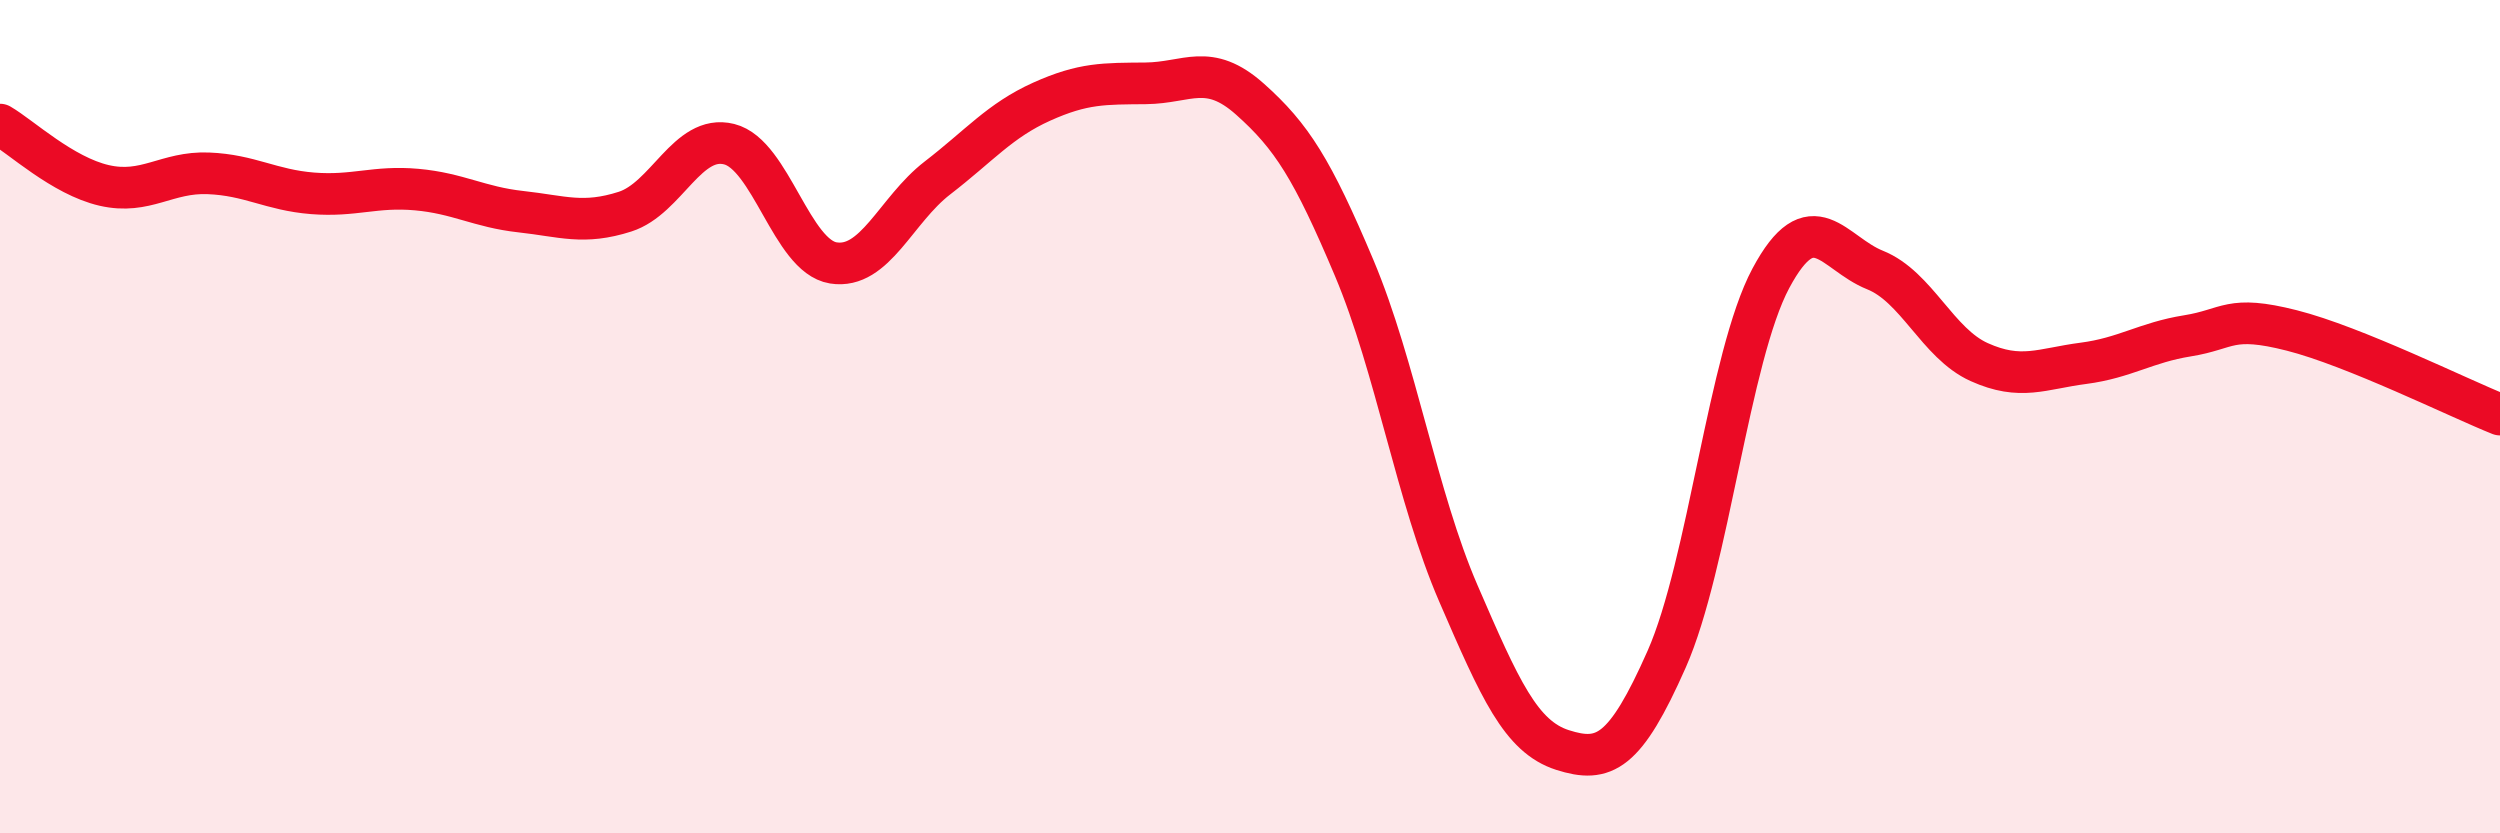
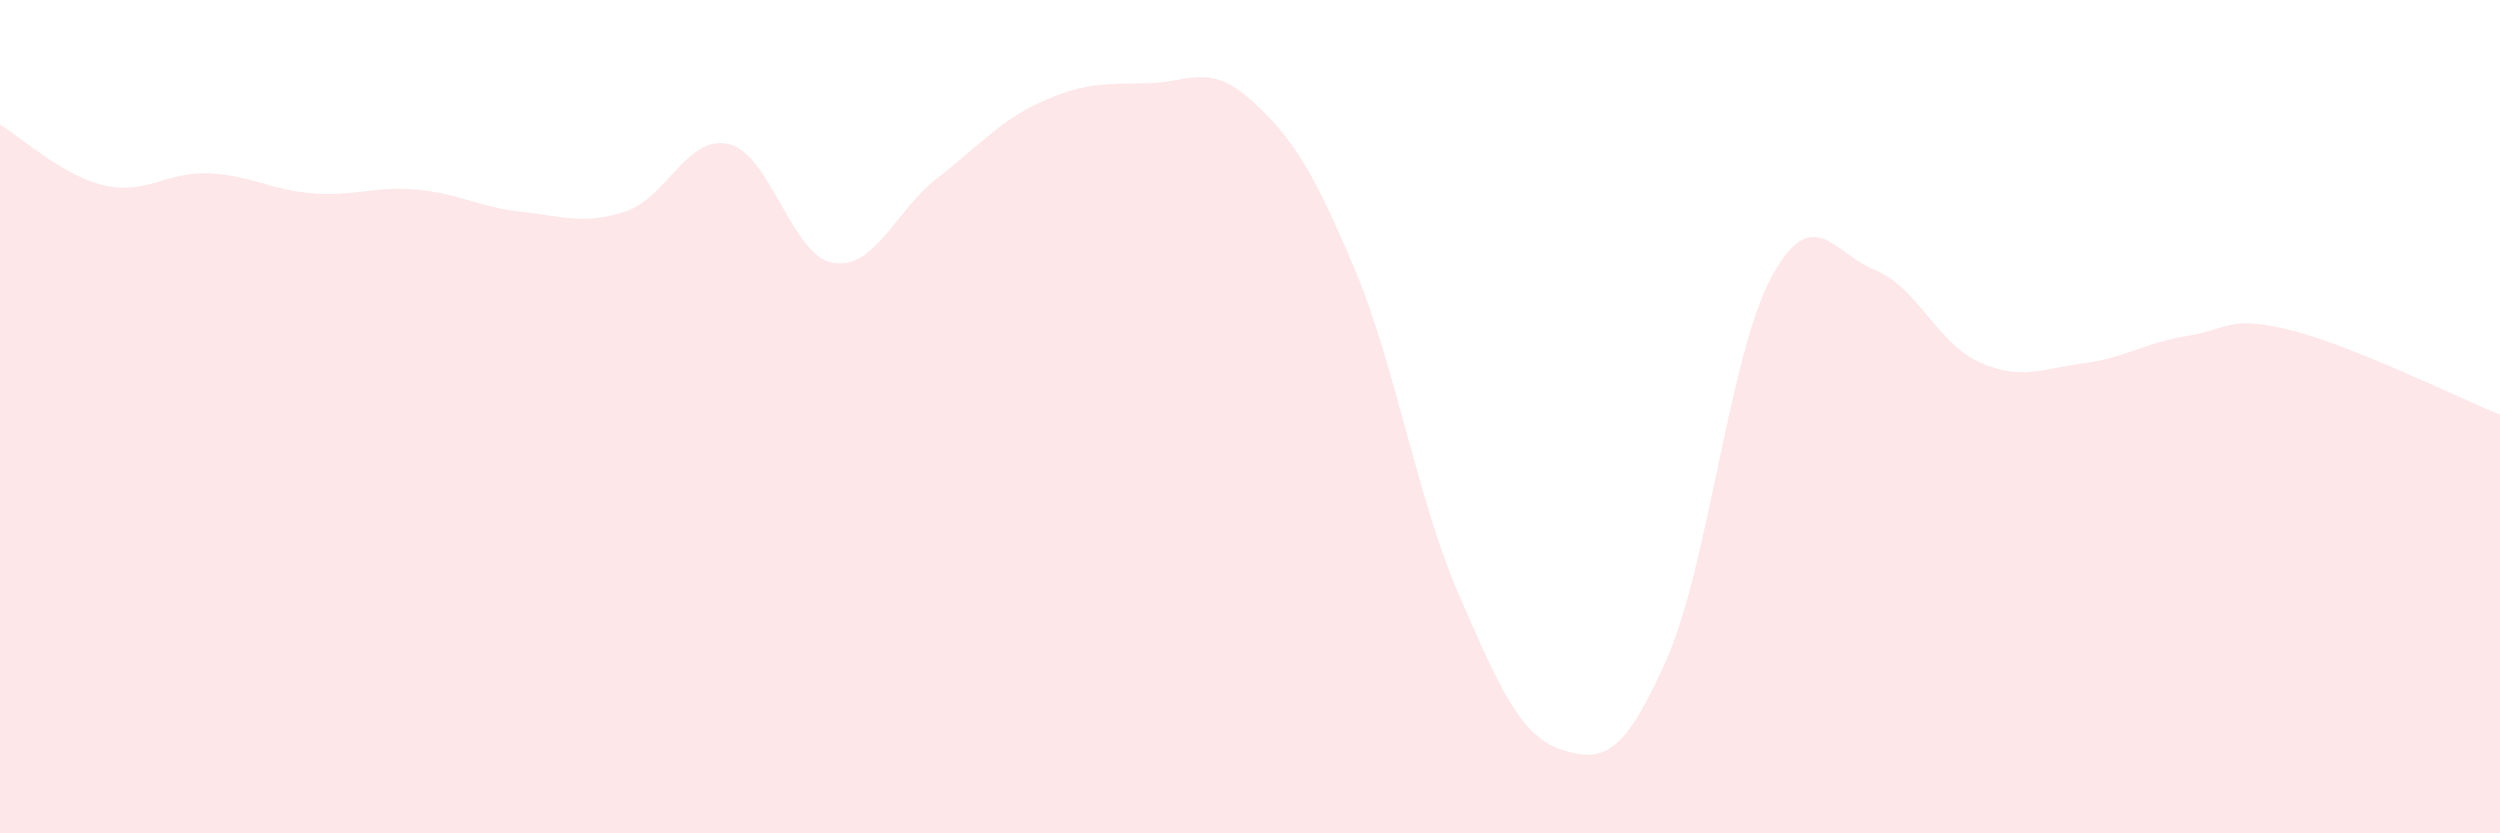
<svg xmlns="http://www.w3.org/2000/svg" width="60" height="20" viewBox="0 0 60 20">
  <path d="M 0,2.99 C 0.5,3.28 1.5,4.22 2.5,4.45 C 3.5,4.68 4,4.12 5,4.16 C 6,4.2 6.5,4.56 7.5,4.64 C 8.5,4.72 9,4.46 10,4.55 C 11,4.64 11.5,4.97 12.5,5.08 C 13.5,5.19 14,5.4 15,5.08 C 16,4.76 16.5,3.21 17.5,3.46 C 18.5,3.71 19,6.15 20,6.31 C 21,6.47 21.5,5.04 22.5,4.27 C 23.5,3.5 24,2.89 25,2.44 C 26,1.99 26.5,2.01 27.5,2 C 28.5,1.99 29,1.49 30,2.38 C 31,3.27 31.5,4.06 32.5,6.43 C 33.5,8.8 34,11.93 35,14.24 C 36,16.55 36.5,17.68 37.5,18 C 38.5,18.32 39,18.08 40,15.82 C 41,13.56 41.5,8.55 42.5,6.68 C 43.5,4.81 44,6.08 45,6.48 C 46,6.88 46.5,8.24 47.5,8.69 C 48.5,9.14 49,8.85 50,8.72 C 51,8.59 51.5,8.22 52.5,8.06 C 53.5,7.9 53.5,7.55 55,7.93 C 56.5,8.31 59,9.55 60,9.95L60 20L0 20Z" fill="#EB0A25" opacity="0.1" stroke-linecap="round" stroke-linejoin="round" />
-   <path d="M 0,2.99 C 0.5,3.28 1.5,4.22 2.5,4.45 C 3.5,4.68 4,4.12 5,4.16 C 6,4.2 6.5,4.56 7.5,4.64 C 8.5,4.72 9,4.46 10,4.55 C 11,4.64 11.5,4.97 12.5,5.08 C 13.5,5.19 14,5.4 15,5.08 C 16,4.76 16.5,3.21 17.5,3.46 C 18.5,3.71 19,6.15 20,6.31 C 21,6.47 21.5,5.04 22.5,4.27 C 23.5,3.5 24,2.89 25,2.44 C 26,1.99 26.5,2.01 27.5,2 C 28.5,1.99 29,1.49 30,2.38 C 31,3.27 31.5,4.06 32.5,6.43 C 33.5,8.8 34,11.93 35,14.24 C 36,16.55 36.5,17.68 37.5,18 C 38.5,18.32 39,18.08 40,15.82 C 41,13.56 41.5,8.55 42.5,6.68 C 43.5,4.81 44,6.08 45,6.48 C 46,6.88 46.5,8.24 47.5,8.69 C 48.5,9.14 49,8.85 50,8.72 C 51,8.59 51.5,8.22 52.5,8.06 C 53.5,7.9 53.5,7.55 55,7.93 C 56.5,8.31 59,9.55 60,9.95" stroke="#EB0A25" stroke-width="1" fill="none" stroke-linecap="round" stroke-linejoin="round" />
</svg>